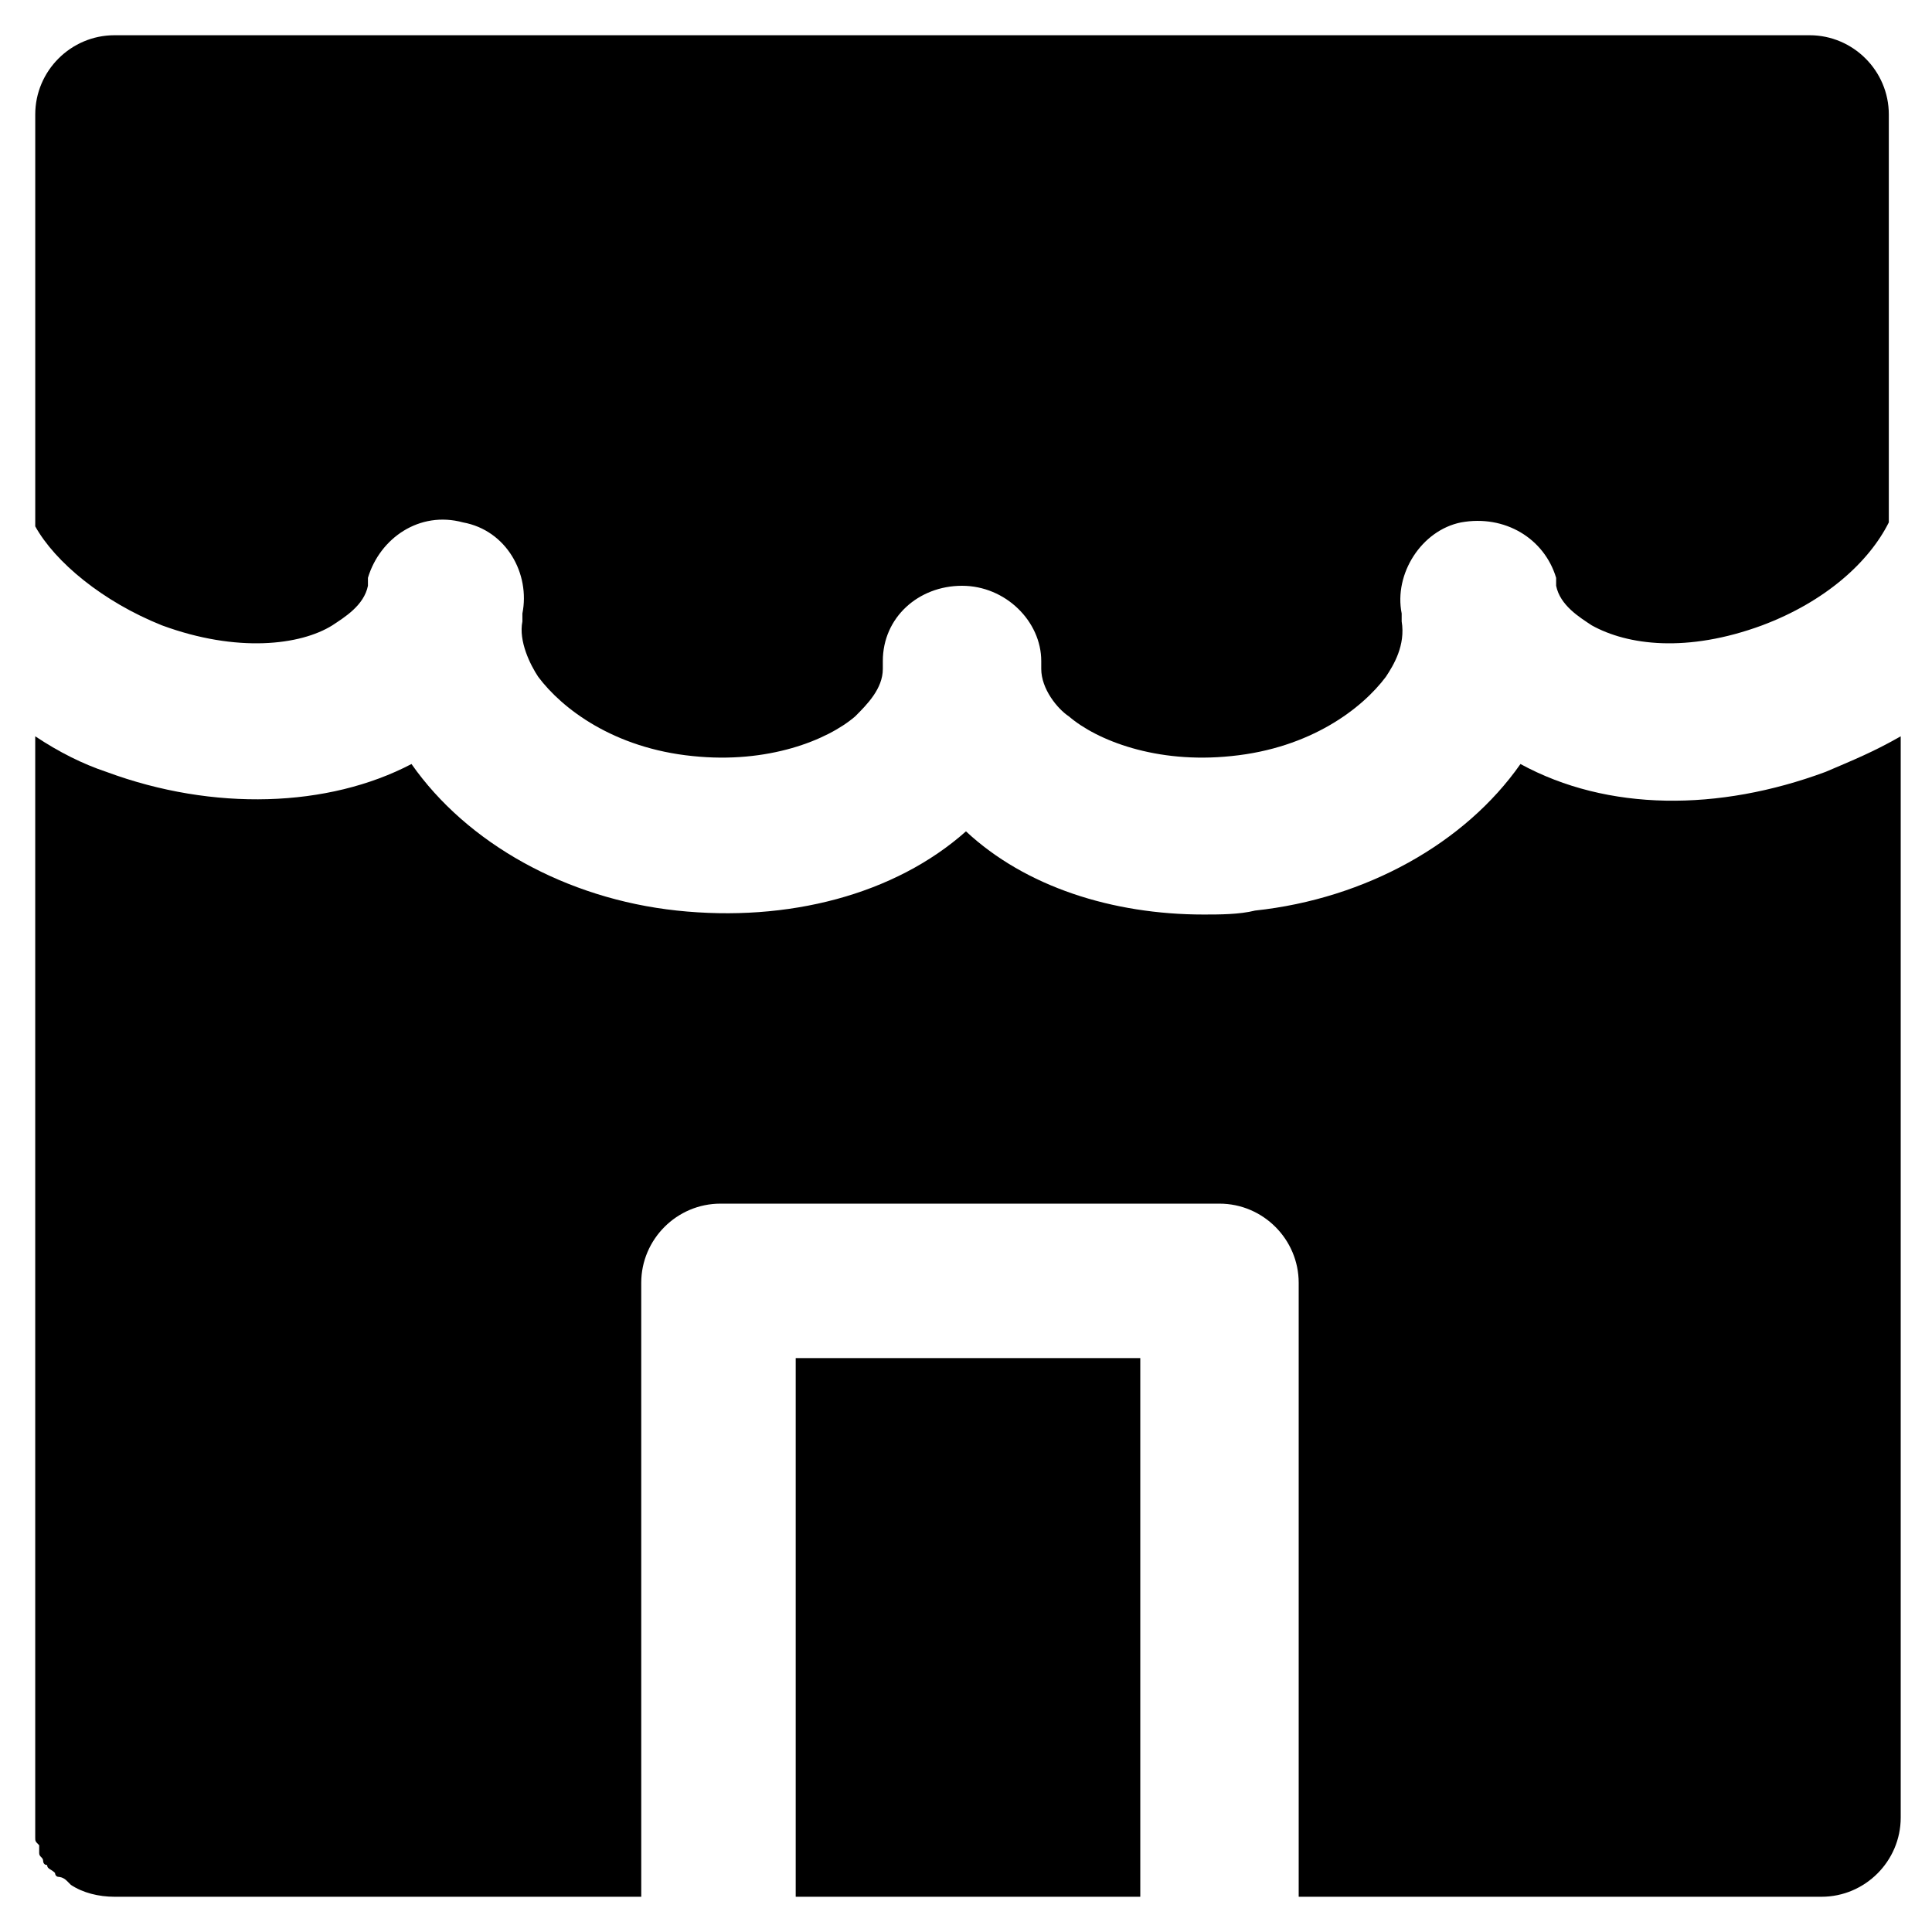
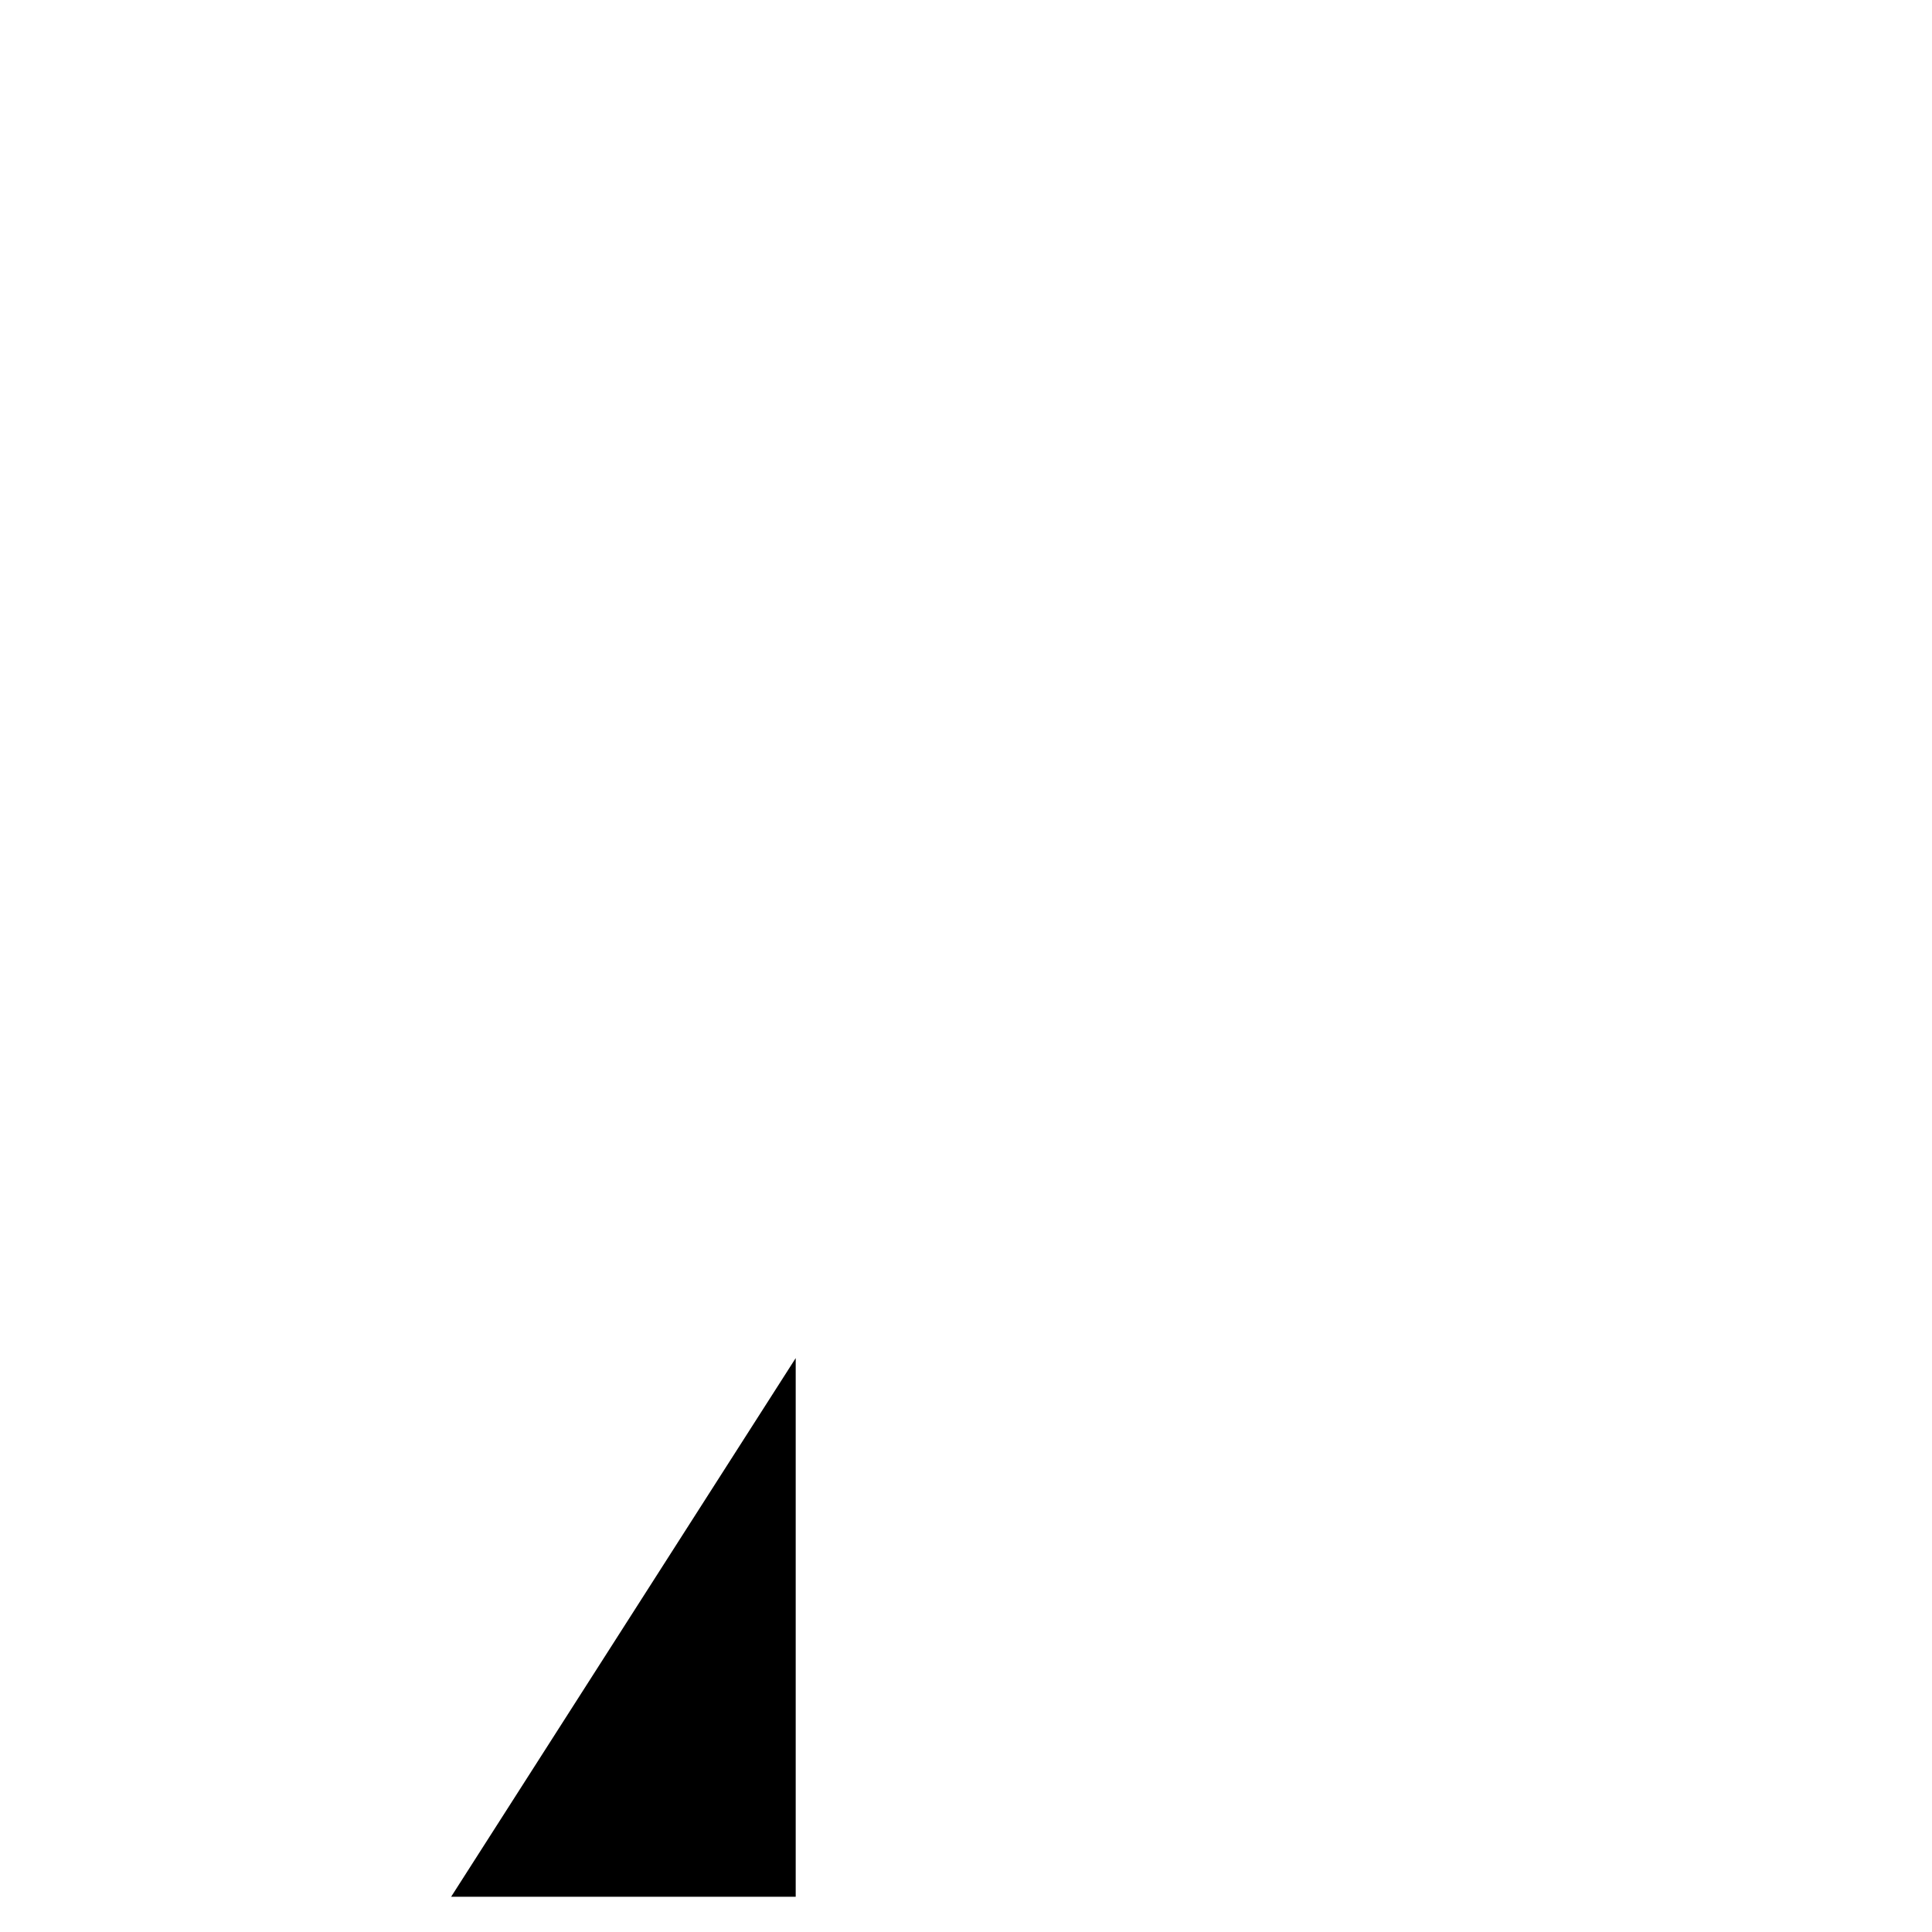
<svg xmlns="http://www.w3.org/2000/svg" fill="#000000" width="800px" height="800px" version="1.1" viewBox="144 144 512 512">
  <g>
-     <path d="m186.93 309.73c19.941 7.348 36.734 5.246 45.133 0 3.148-2.098 8.398-5.246 9.445-10.496v-2.098c3.148-10.496 13.645-17.844 25.191-14.695 11.547 2.098 17.844 13.645 15.742 24.141v2.098c-1.051 5.246 2.098 11.547 4.199 14.695 6.297 8.398 19.941 18.895 40.934 20.992 19.941 2.098 35.688-4.199 43.035-10.496 3.148-3.148 7.348-7.348 7.348-12.594v-2.098c0-11.547 9.445-19.941 20.992-19.941s20.992 9.445 20.992 19.941v2.098c0 5.246 4.199 10.496 7.348 12.594 7.348 6.297 23.09 12.594 43.035 10.496 20.992-2.098 34.637-12.594 40.934-20.992 2.098-3.148 5.246-8.398 4.199-14.695v-2.098c-2.098-10.496 5.246-22.043 15.742-24.141 11.547-2.098 22.043 4.199 25.191 14.695v2.098c1.051 5.246 6.297 8.398 9.445 10.496 9.445 5.246 25.191 7.348 45.133 0 16.793-6.297 28.34-16.793 33.586-27.289v-108.11c0-11.547-9.445-20.992-20.992-20.992h-449.23c-11.547 0-20.992 9.445-20.992 20.992v109.16c5.25 9.445 17.844 19.941 33.59 26.242z" />
-     <path d="m627.76 348.57c-28.34 10.496-57.727 10.496-80.82-2.098-14.695 20.992-40.934 35.688-70.324 38.836-4.199 1.051-9.445 1.051-13.645 1.051-24.141 0-47.23-7.348-62.977-22.043-18.895 16.793-47.23 24.141-76.621 20.992-29.391-3.148-55.629-17.844-70.324-38.836-22.043 11.547-52.48 12.594-80.82 2.098-6.297-2.098-12.594-5.246-18.895-9.445v287.59 2.098 2.098c0 1.051 0 1.051 1.051 2.098v2.098c0 1.051 1.051 1.051 1.051 2.098 0 0 0 1.051 1.051 1.051 0 1.051 1.051 1.051 2.098 2.098 0 0 0 1.051 1.051 1.051 0.004 0.008 1.051 0.008 2.102 1.059l1.051 1.051c3.148 2.098 7.348 3.148 11.547 3.148h139.6l-0.004-162.69c0-11.547 9.445-20.992 20.992-20.992h132.25c11.547 0 20.992 9.445 20.992 20.992v162.69h138.55c11.547 0 20.992-9.445 20.992-20.992v-286.54c-7.344 4.195-12.594 6.293-19.941 9.441z" />
-     <path d="m354.87 503.91h91.316v142.75h-91.316z" />
+     <path d="m354.87 503.91v142.75h-91.316z" />
  </g>
</svg>